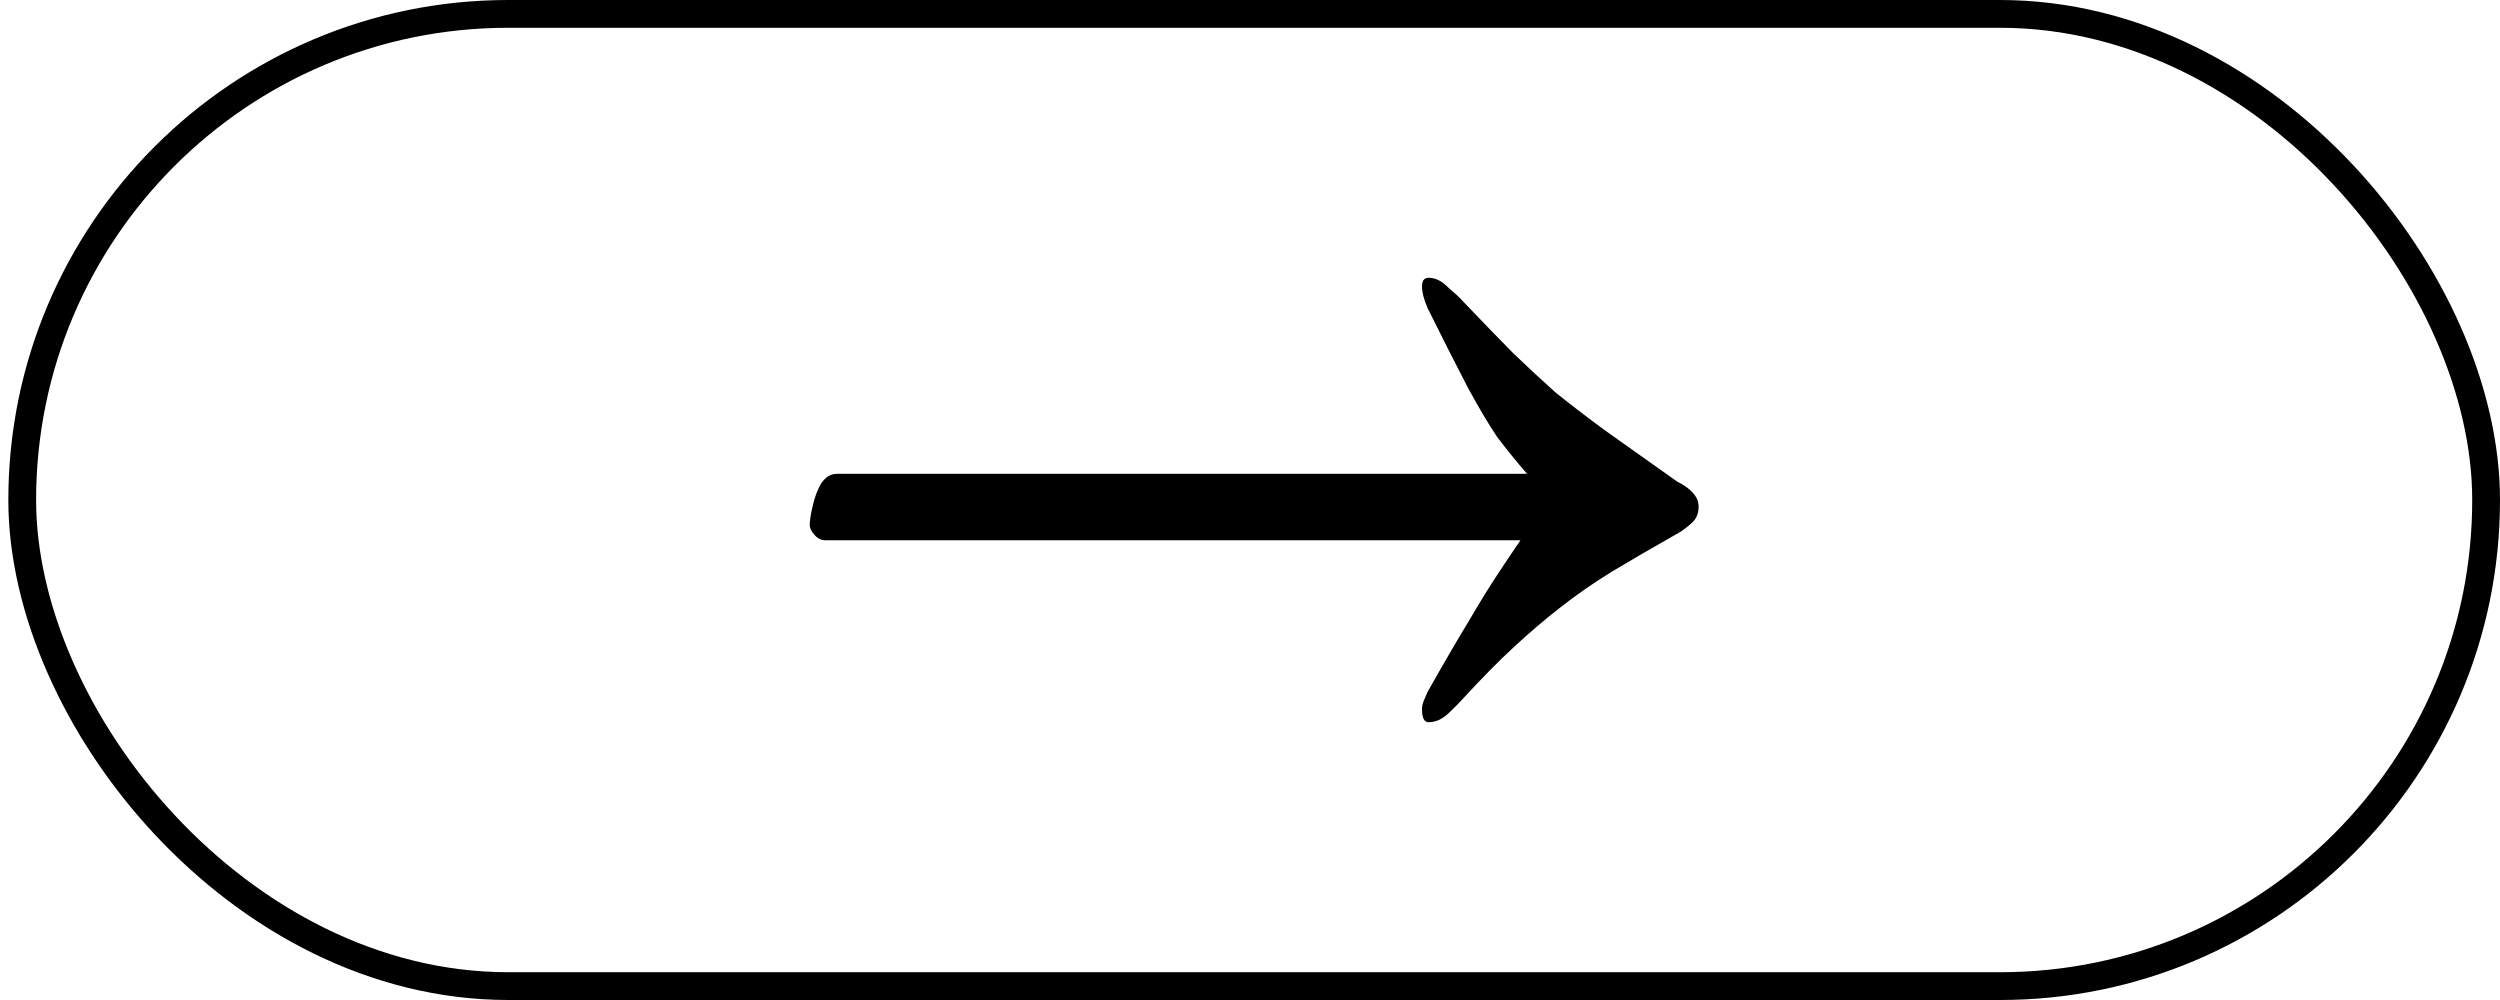
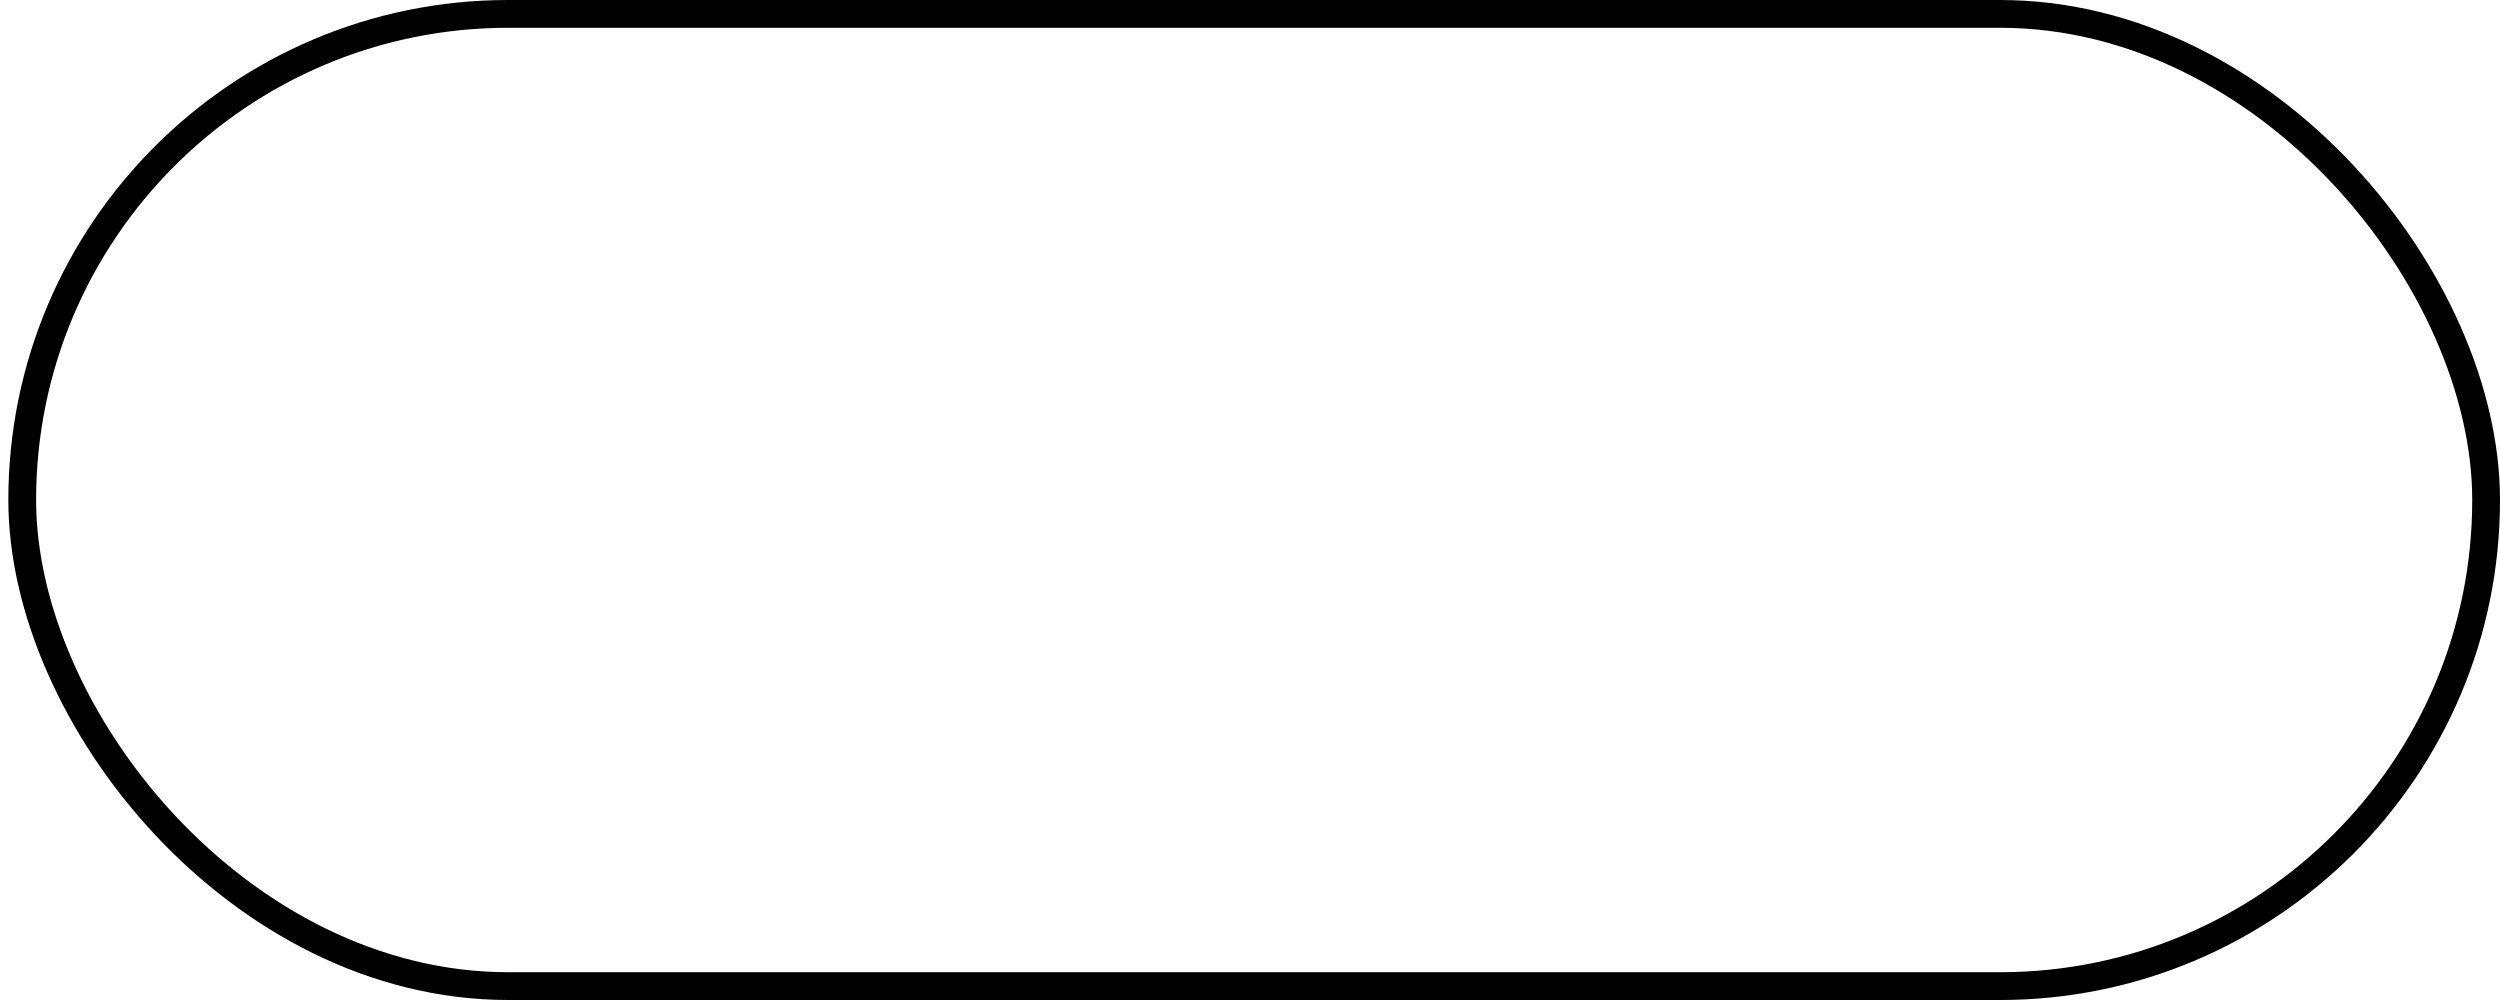
<svg xmlns="http://www.w3.org/2000/svg" width="45" height="18" viewBox="0 0 45 18" fill="none">
  <rect x="44.75" y="17.75" width="44.35" height="17.5" rx="8.75" transform="rotate(-180 44.75 17.75)" stroke="black" stroke-width="0.5" />
-   <path d="M25.714 13C25.636 13 25.596 12.922 25.596 12.765C25.596 12.712 25.608 12.66 25.63 12.608C25.652 12.556 25.675 12.503 25.698 12.451C26.001 11.915 26.249 11.49 26.44 11.177C26.631 10.85 26.8 10.575 26.947 10.353C27.093 10.131 27.233 9.922 27.368 9.725L14.862 9.725C14.783 9.725 14.716 9.693 14.66 9.627C14.603 9.562 14.575 9.503 14.575 9.451C14.575 9.373 14.592 9.261 14.626 9.118C14.66 8.961 14.71 8.824 14.778 8.706C14.857 8.588 14.952 8.529 15.065 8.529L27.487 8.529C27.295 8.307 27.115 8.085 26.947 7.863C26.789 7.627 26.615 7.333 26.423 6.98C26.232 6.614 25.99 6.137 25.698 5.549C25.63 5.392 25.596 5.261 25.596 5.157C25.596 5.052 25.636 5 25.714 5C25.838 5 25.956 5.059 26.069 5.176C26.193 5.281 26.277 5.359 26.322 5.412C26.671 5.778 26.975 6.091 27.233 6.353C27.492 6.601 27.745 6.837 27.993 7.059C28.252 7.268 28.55 7.497 28.887 7.745C29.236 7.993 29.669 8.301 30.187 8.667C30.446 8.797 30.575 8.948 30.575 9.118C30.575 9.222 30.547 9.307 30.491 9.373C30.446 9.425 30.367 9.49 30.255 9.569C29.771 9.843 29.354 10.085 29.006 10.294C28.668 10.503 28.359 10.719 28.077 10.941C27.807 11.15 27.532 11.386 27.25 11.647C26.98 11.895 26.671 12.209 26.322 12.588C26.277 12.64 26.193 12.726 26.069 12.843C25.956 12.948 25.838 13 25.714 13Z" fill="black" />
</svg>